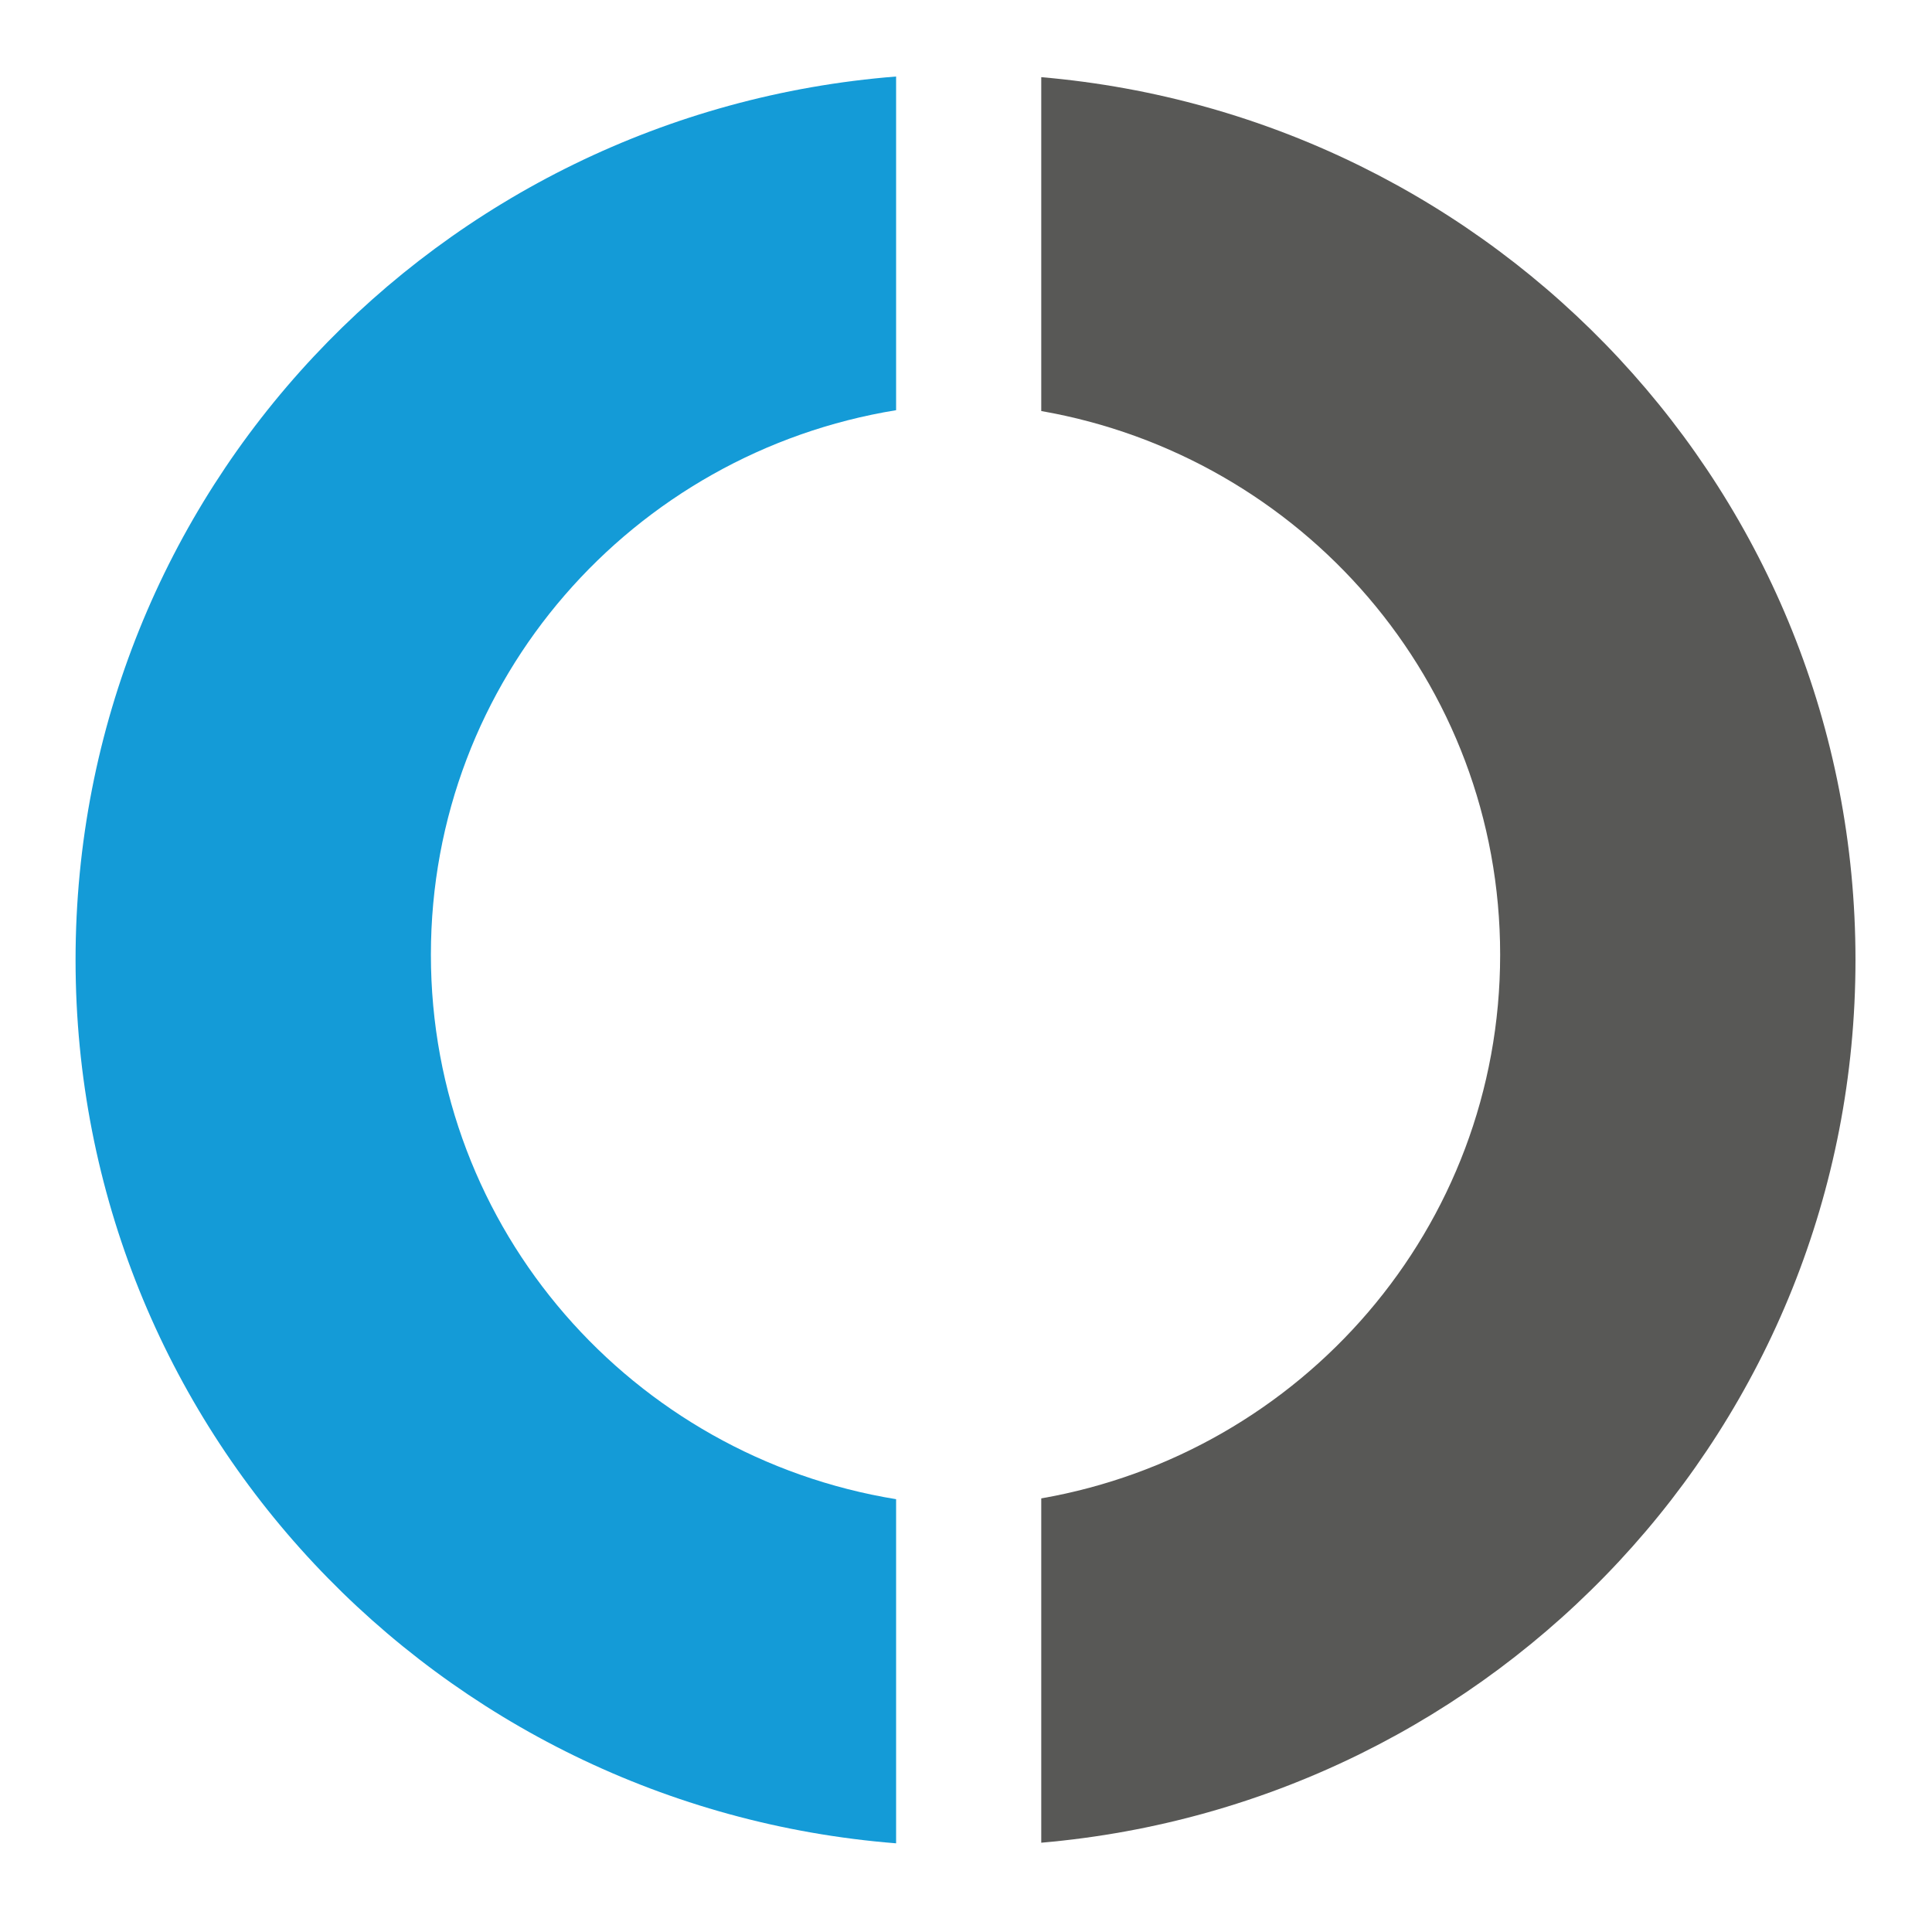
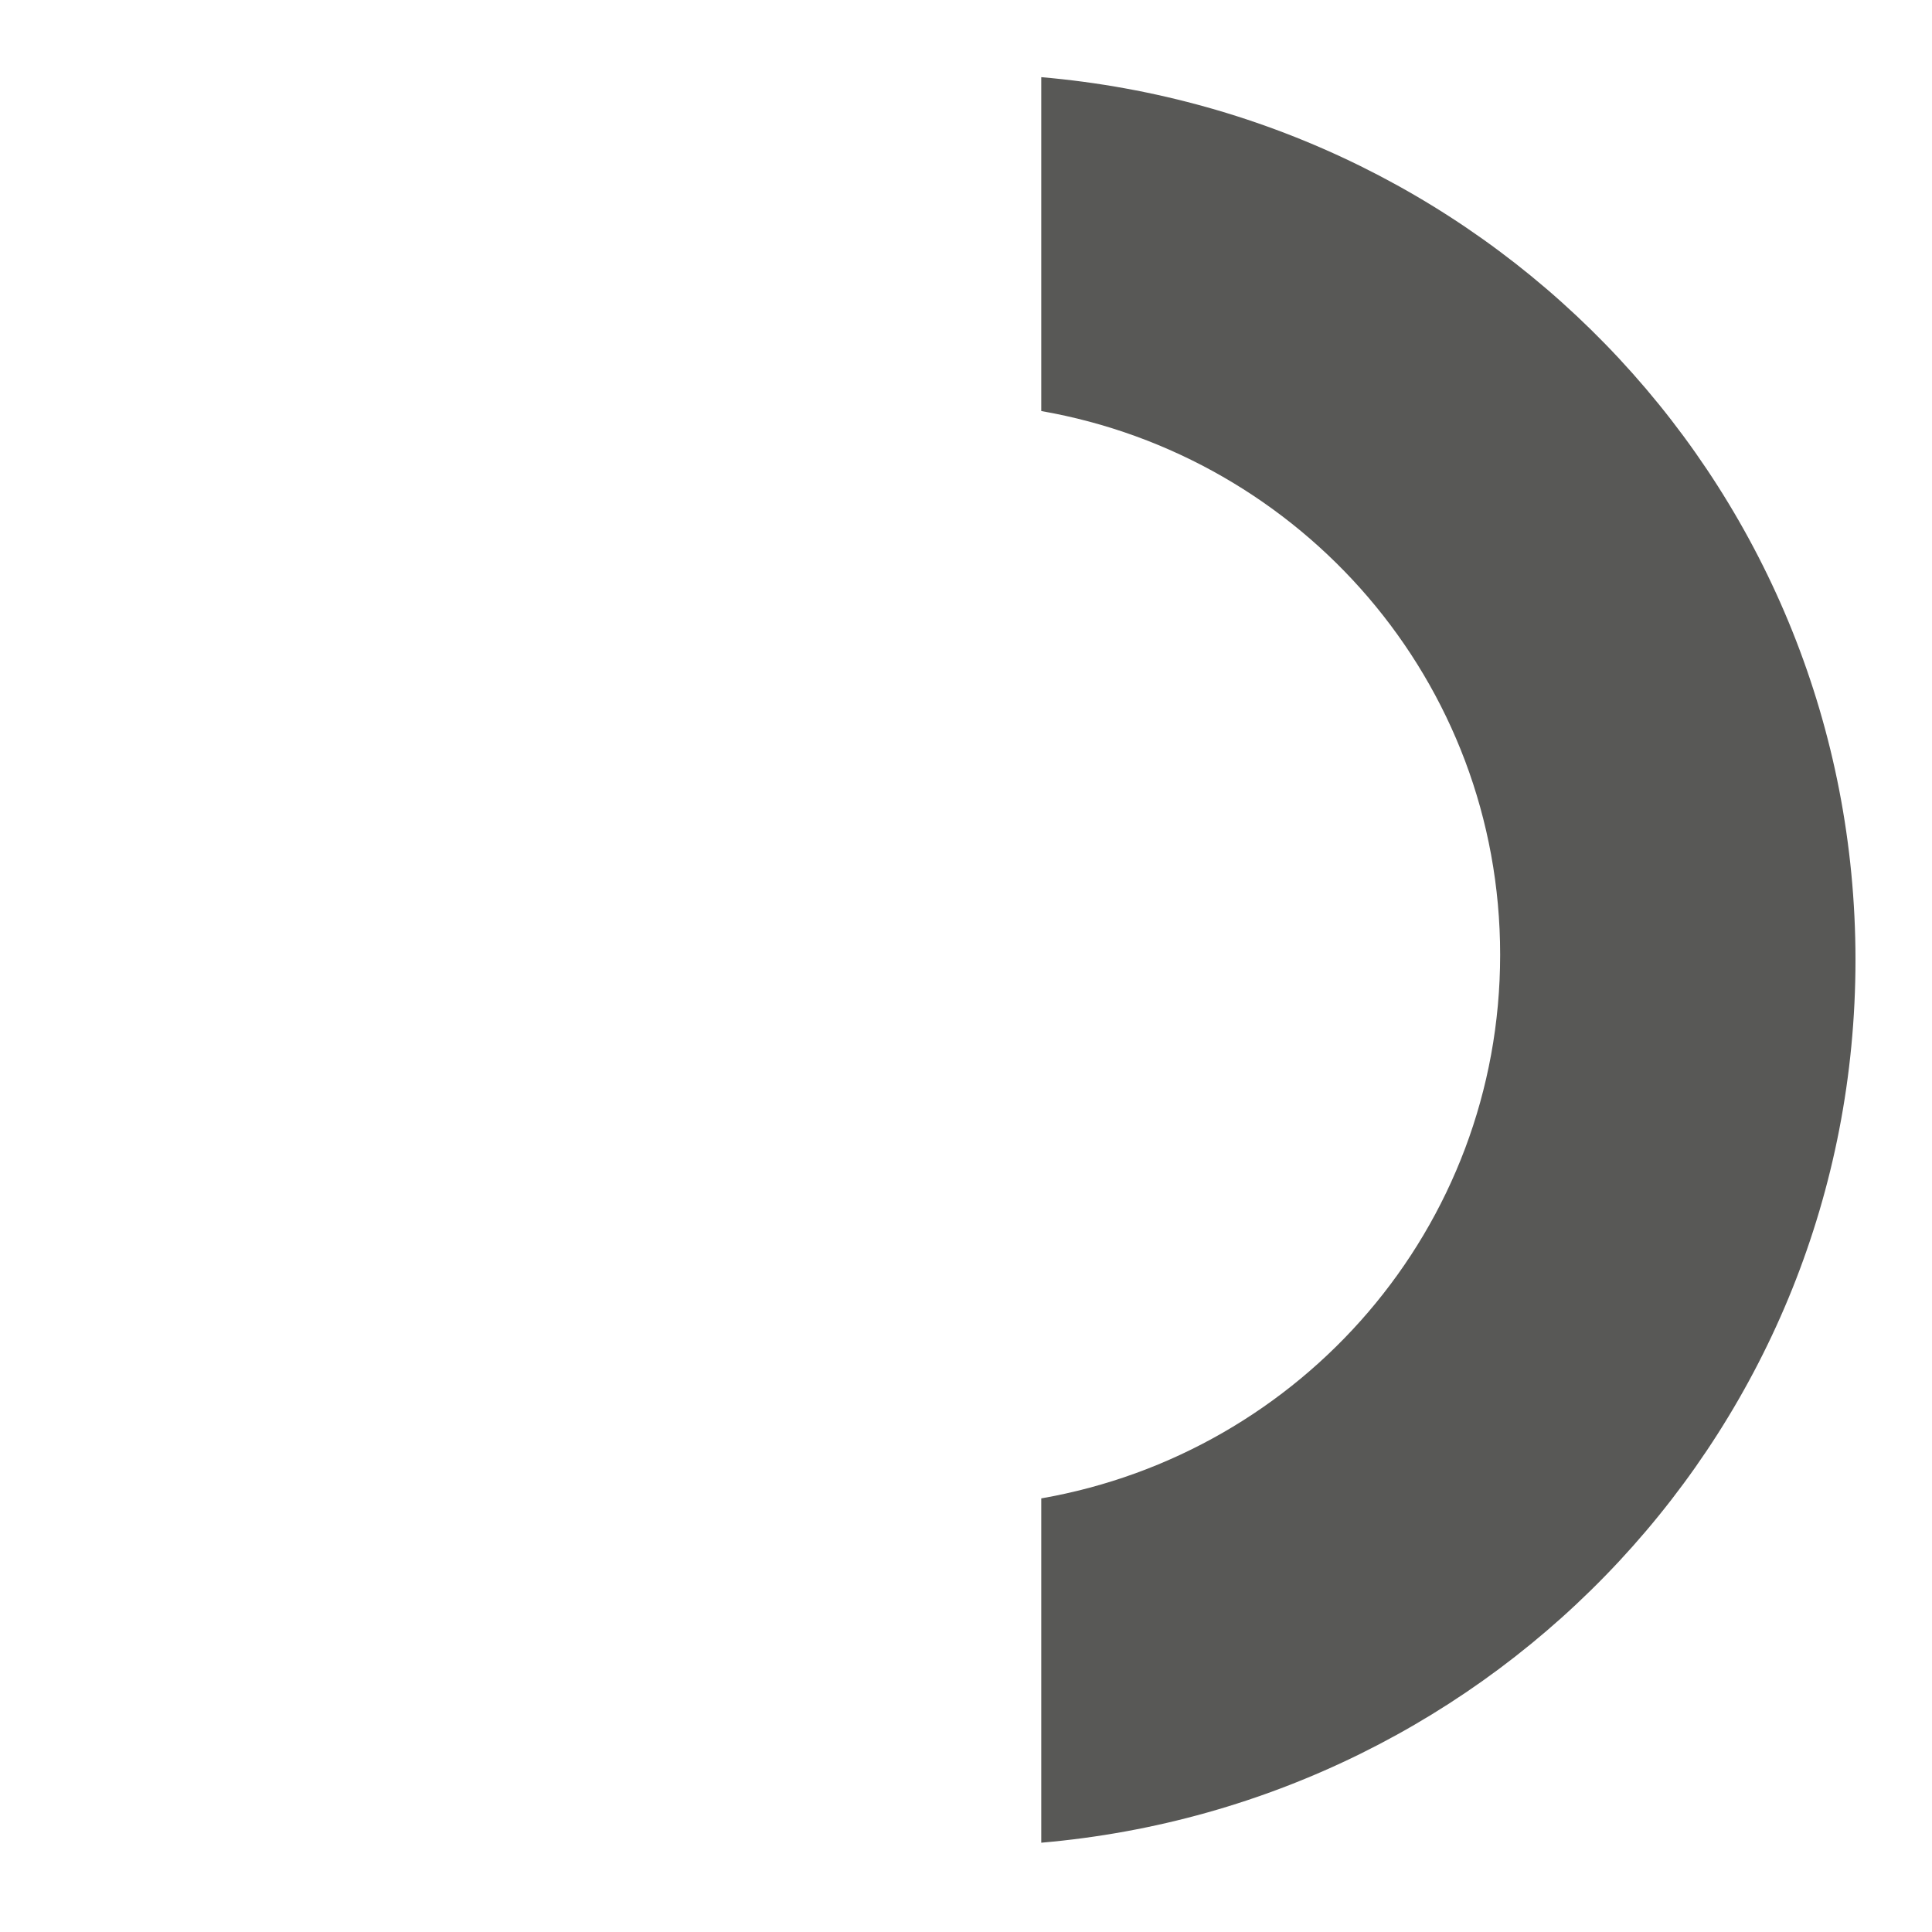
<svg xmlns="http://www.w3.org/2000/svg" id="Layer_1" x="0px" y="0px" viewBox="0 0 505 505" style="enable-background:new 0 0 505 505;" xml:space="preserve">
  <style type="text/css">	.st0{fill:#585856;}	.st1{fill:#149BD7;}</style>
  <g>
-     <path class="st0" d="M272.17,20.17v87.27c68.04,11.88,119.95,70.67,119.95,142.11c0,71.44-51.91,130.24-119.95,142.11v90  C391.23,471.39,485,372.63,485,250.91S391.23,30.43,272.17,20.17z" />
+     <path class="st0" d="M272.17,20.17v87.27c68.04,11.88,119.95,70.67,119.95,142.11c0,71.44-51.91,130.24-119.95,142.11v90  C391.23,471.39,485,372.63,485,250.91S391.23,30.43,272.17,20.17" />
  </g>
  <g>
-     <path class="st1" d="M234.23,391.87c-68.84-11.2-121.6-70.31-121.6-142.33c0-72.01,52.75-131.12,121.6-142.32V20  C114.37,29.48,19.75,128.62,19.75,250.91s94.63,221.43,214.48,230.91V391.87z" />
-   </g>
+     </g>
</svg>